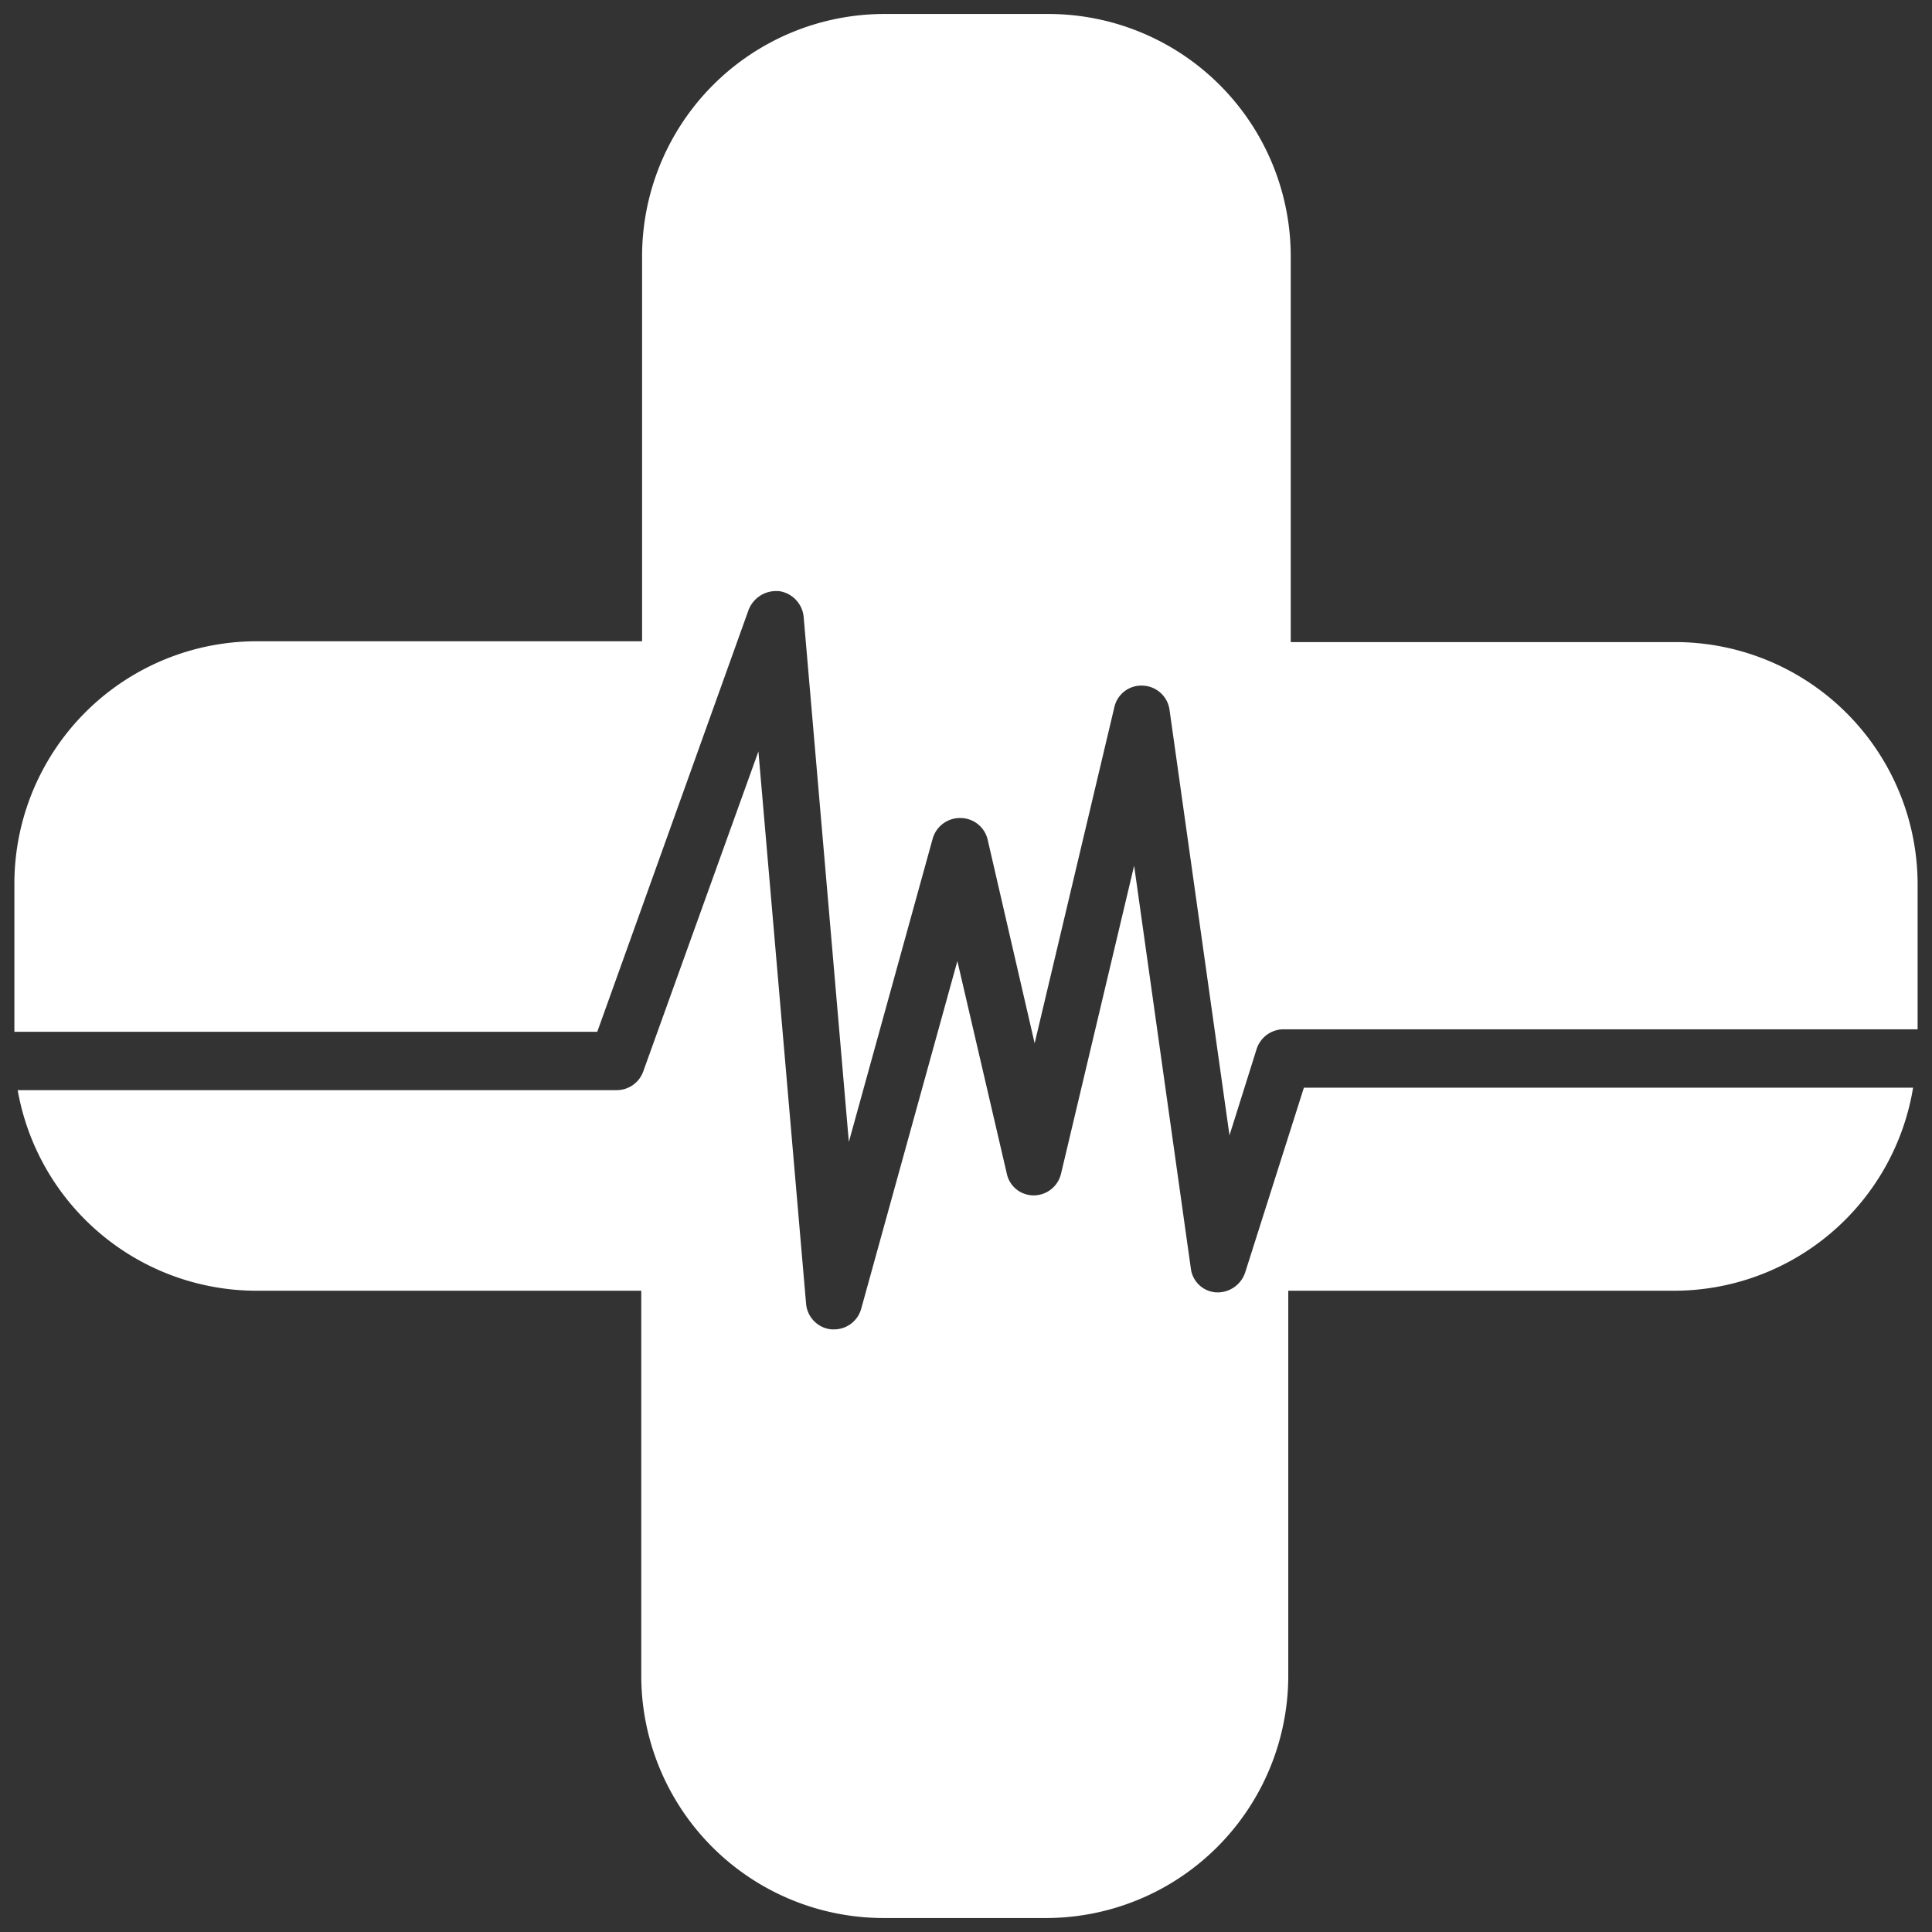
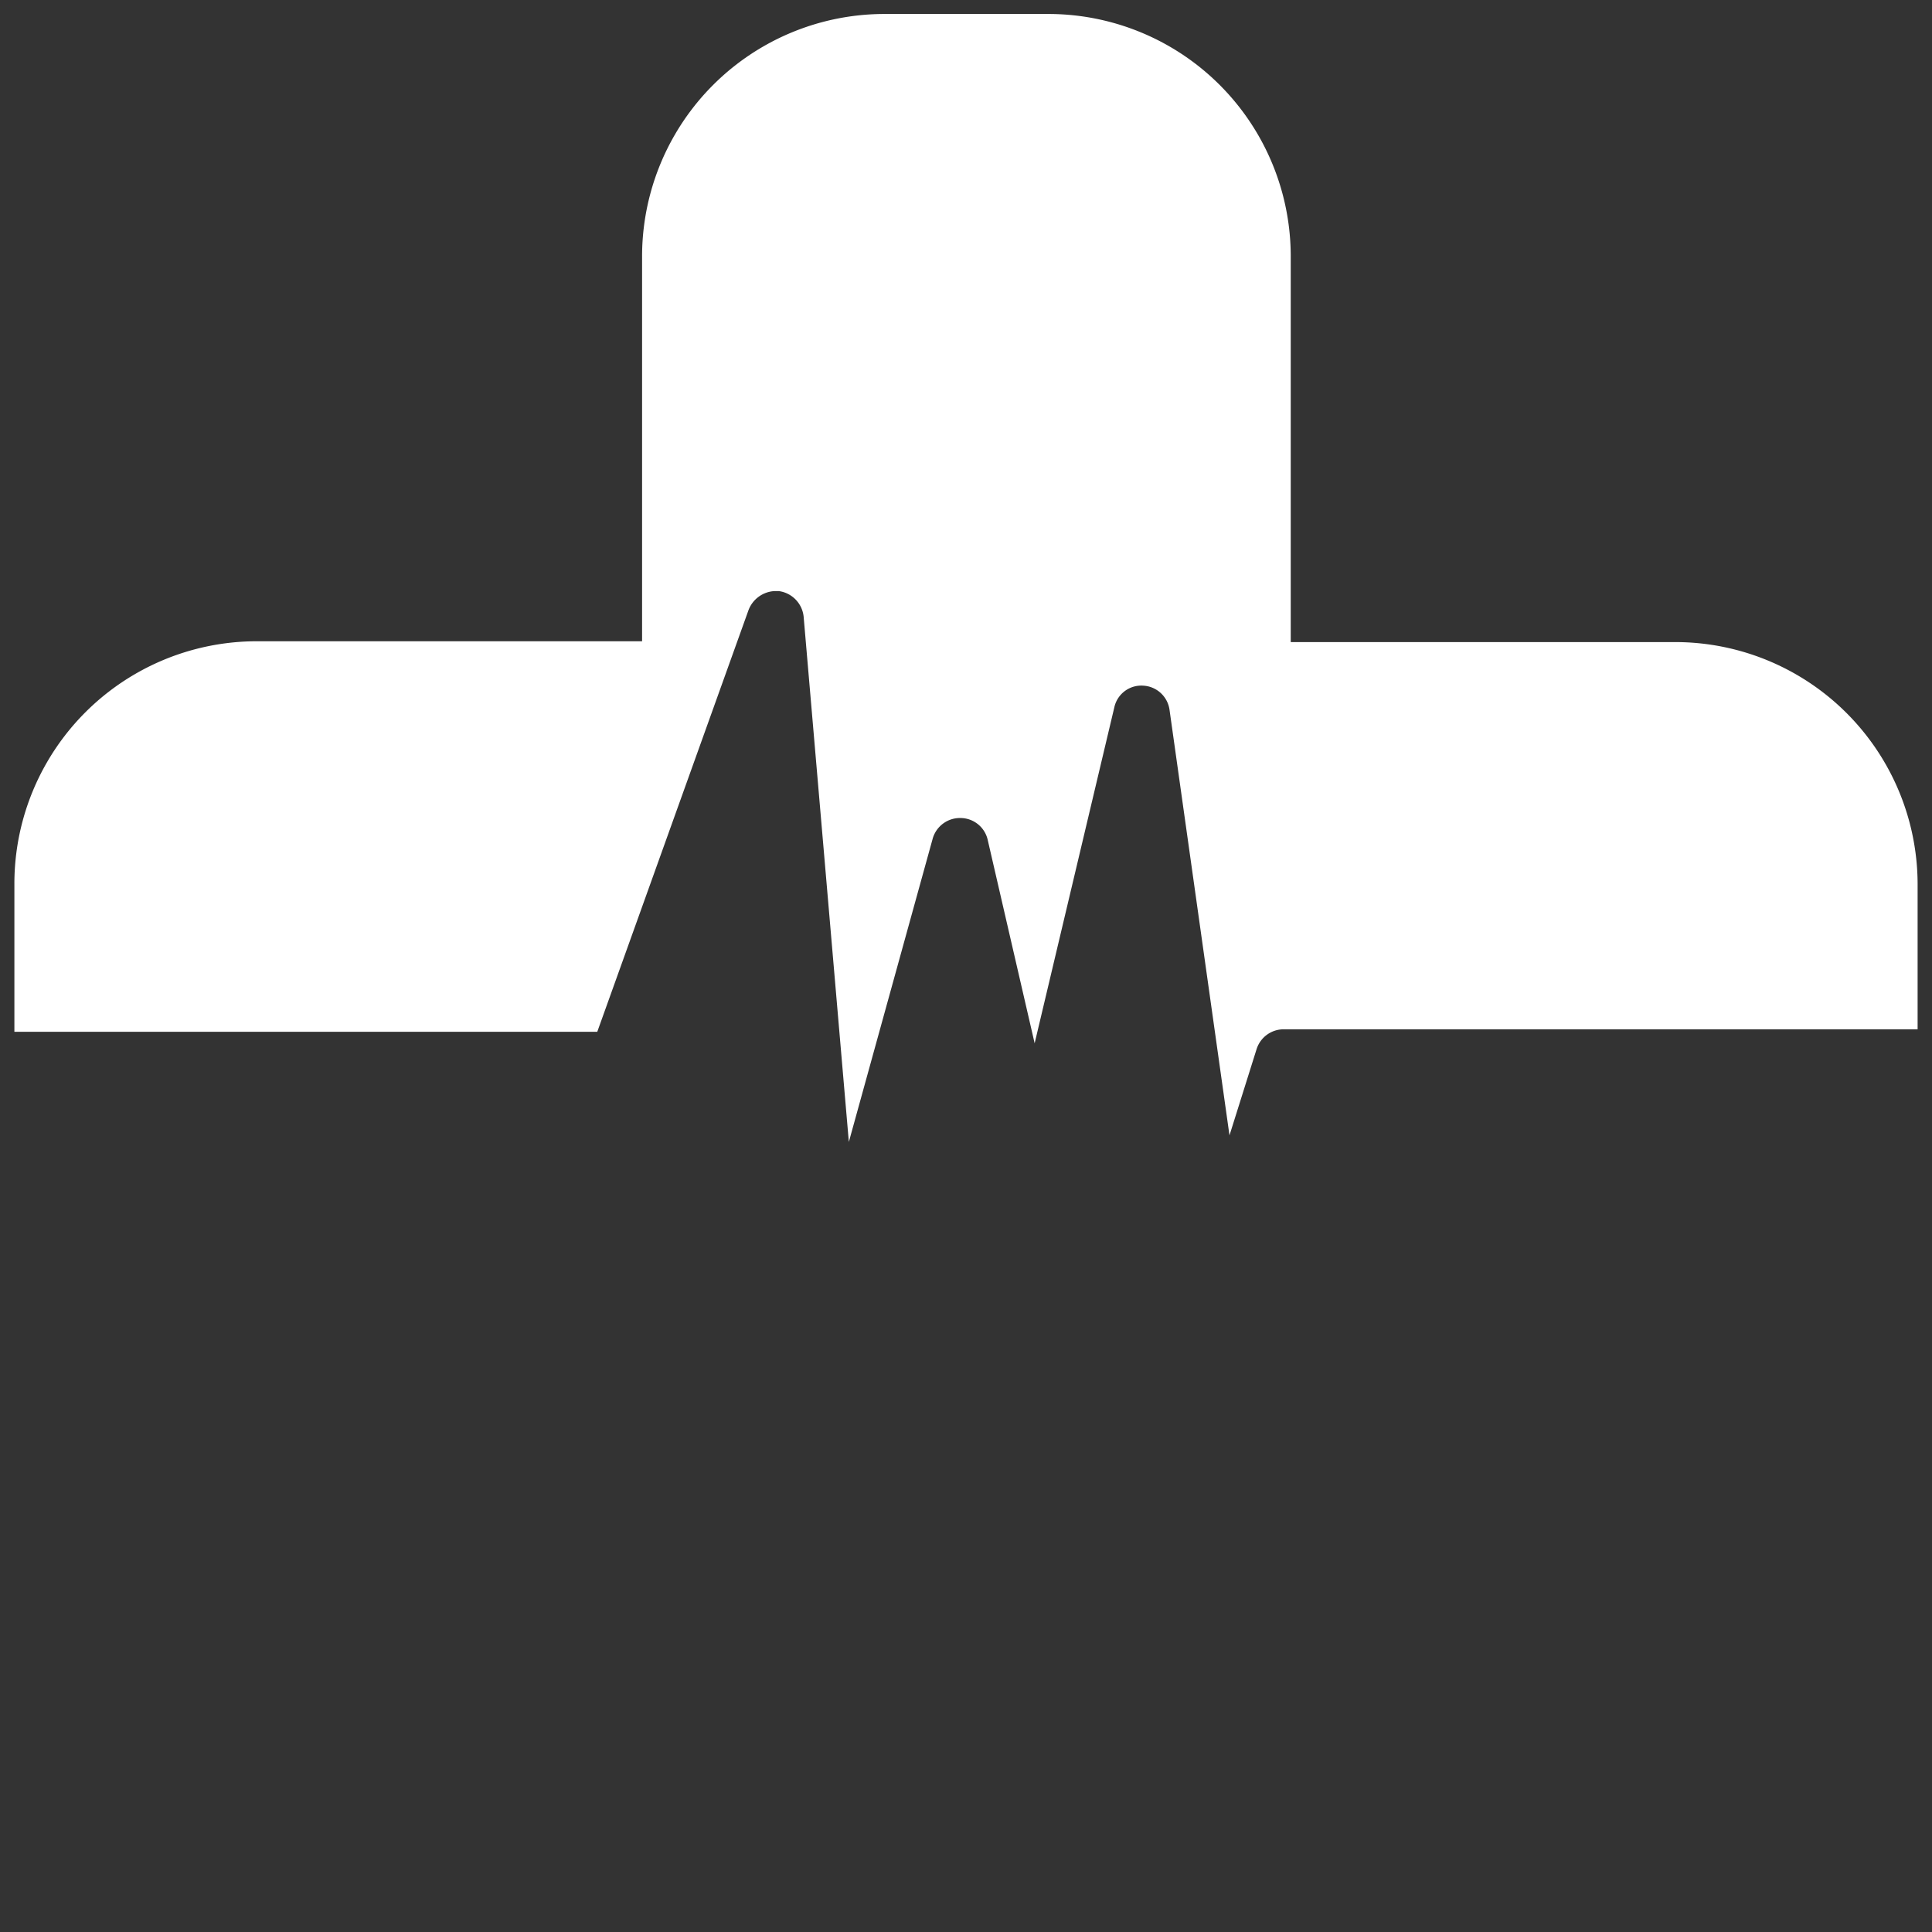
<svg xmlns="http://www.w3.org/2000/svg" id="Livello_1" data-name="Livello 1" width="235" height="235" viewBox="0 0 235 235">
  <rect x="0" y="0" width="235" height="235" fill="#333333" stroke="none" />
  <defs>
    <style>.cls-1{fill:#fff;}</style>
  </defs>
  <title>ospedale</title>
-   <path class="cls-1" d="M151.45,154.8a3.54,3.54,0,0,1-3.5,2.4,3.31,3.31,0,0,1-3.1-2.9l-6.9-49-8.9,37.5a3.42,3.42,0,0,1-3.3,2.6h0a3.33,3.33,0,0,1-3.3-2.7l-6-25.8-11.7,42.3a3.42,3.42,0,0,1-3.3,2.5h-.3a3.42,3.42,0,0,1-3.1-3.1l-5.8-67.2-14,38.9a3.43,3.43,0,0,1-3.2,2.3H2.15a29.53,29.53,0,0,0,29,24.4H78v46.8a29.49,29.49,0,0,0,29.5,29.5h19.7a29.49,29.49,0,0,0,29.5-29.5V157h46.9a29.48,29.48,0,0,0,29.1-24.7h-74.1Z" />
  <path class="cls-1" d="M91.05,74.2a3.59,3.59,0,0,1,3.1-2.3h.6a3.5,3.5,0,0,1,3,3.1l5.5,63.9,10.2-36.9a3.45,3.45,0,0,1,3.4-2.5h0a3.41,3.41,0,0,1,3.3,2.7l5.7,24.7,9.7-40.9a3.36,3.36,0,0,1,3.5-2.6h0a3.41,3.41,0,0,1,3.2,2.9l7.3,51.8,3.3-10.5a3.45,3.45,0,0,1,3.3-2.4h77.1V107.6a29.49,29.49,0,0,0-29.5-29.5H157V31.2a29.49,29.49,0,0,0-29.5-29.5h-19.9a29.49,29.49,0,0,0-29.5,29.5V78H31.25a29.49,29.49,0,0,0-29.5,29.5v18h70.9Z" />
</svg>